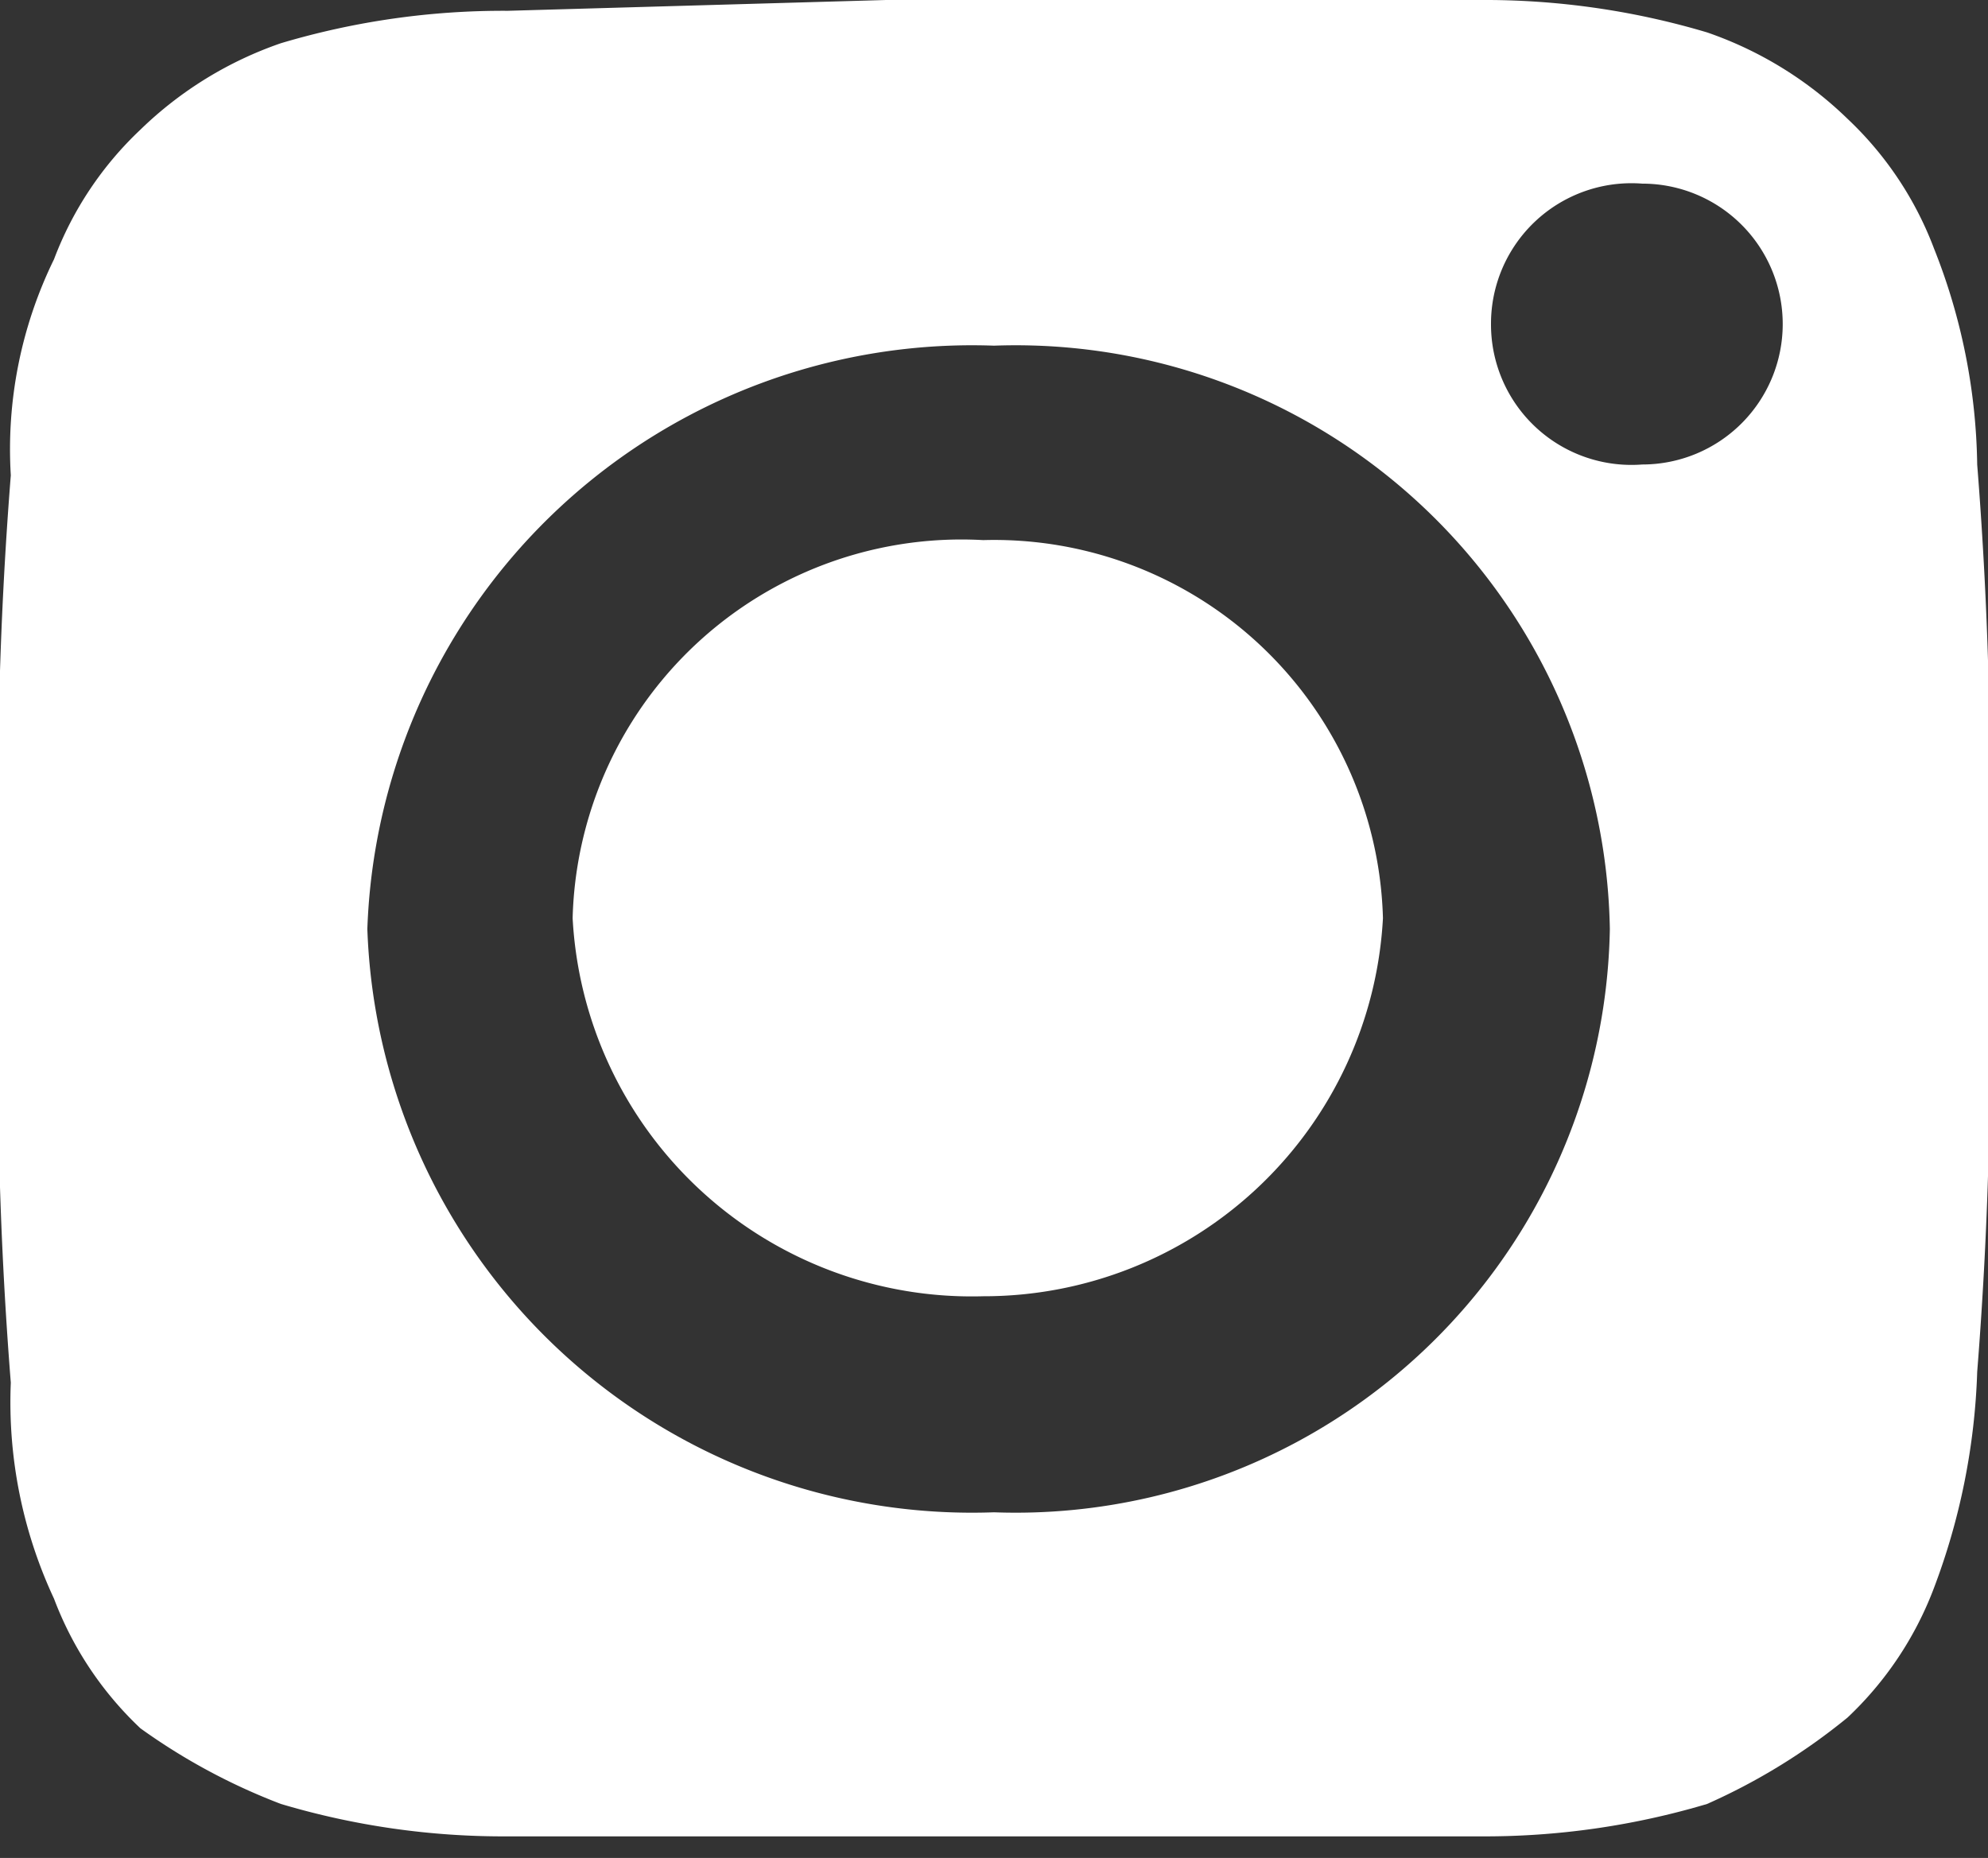
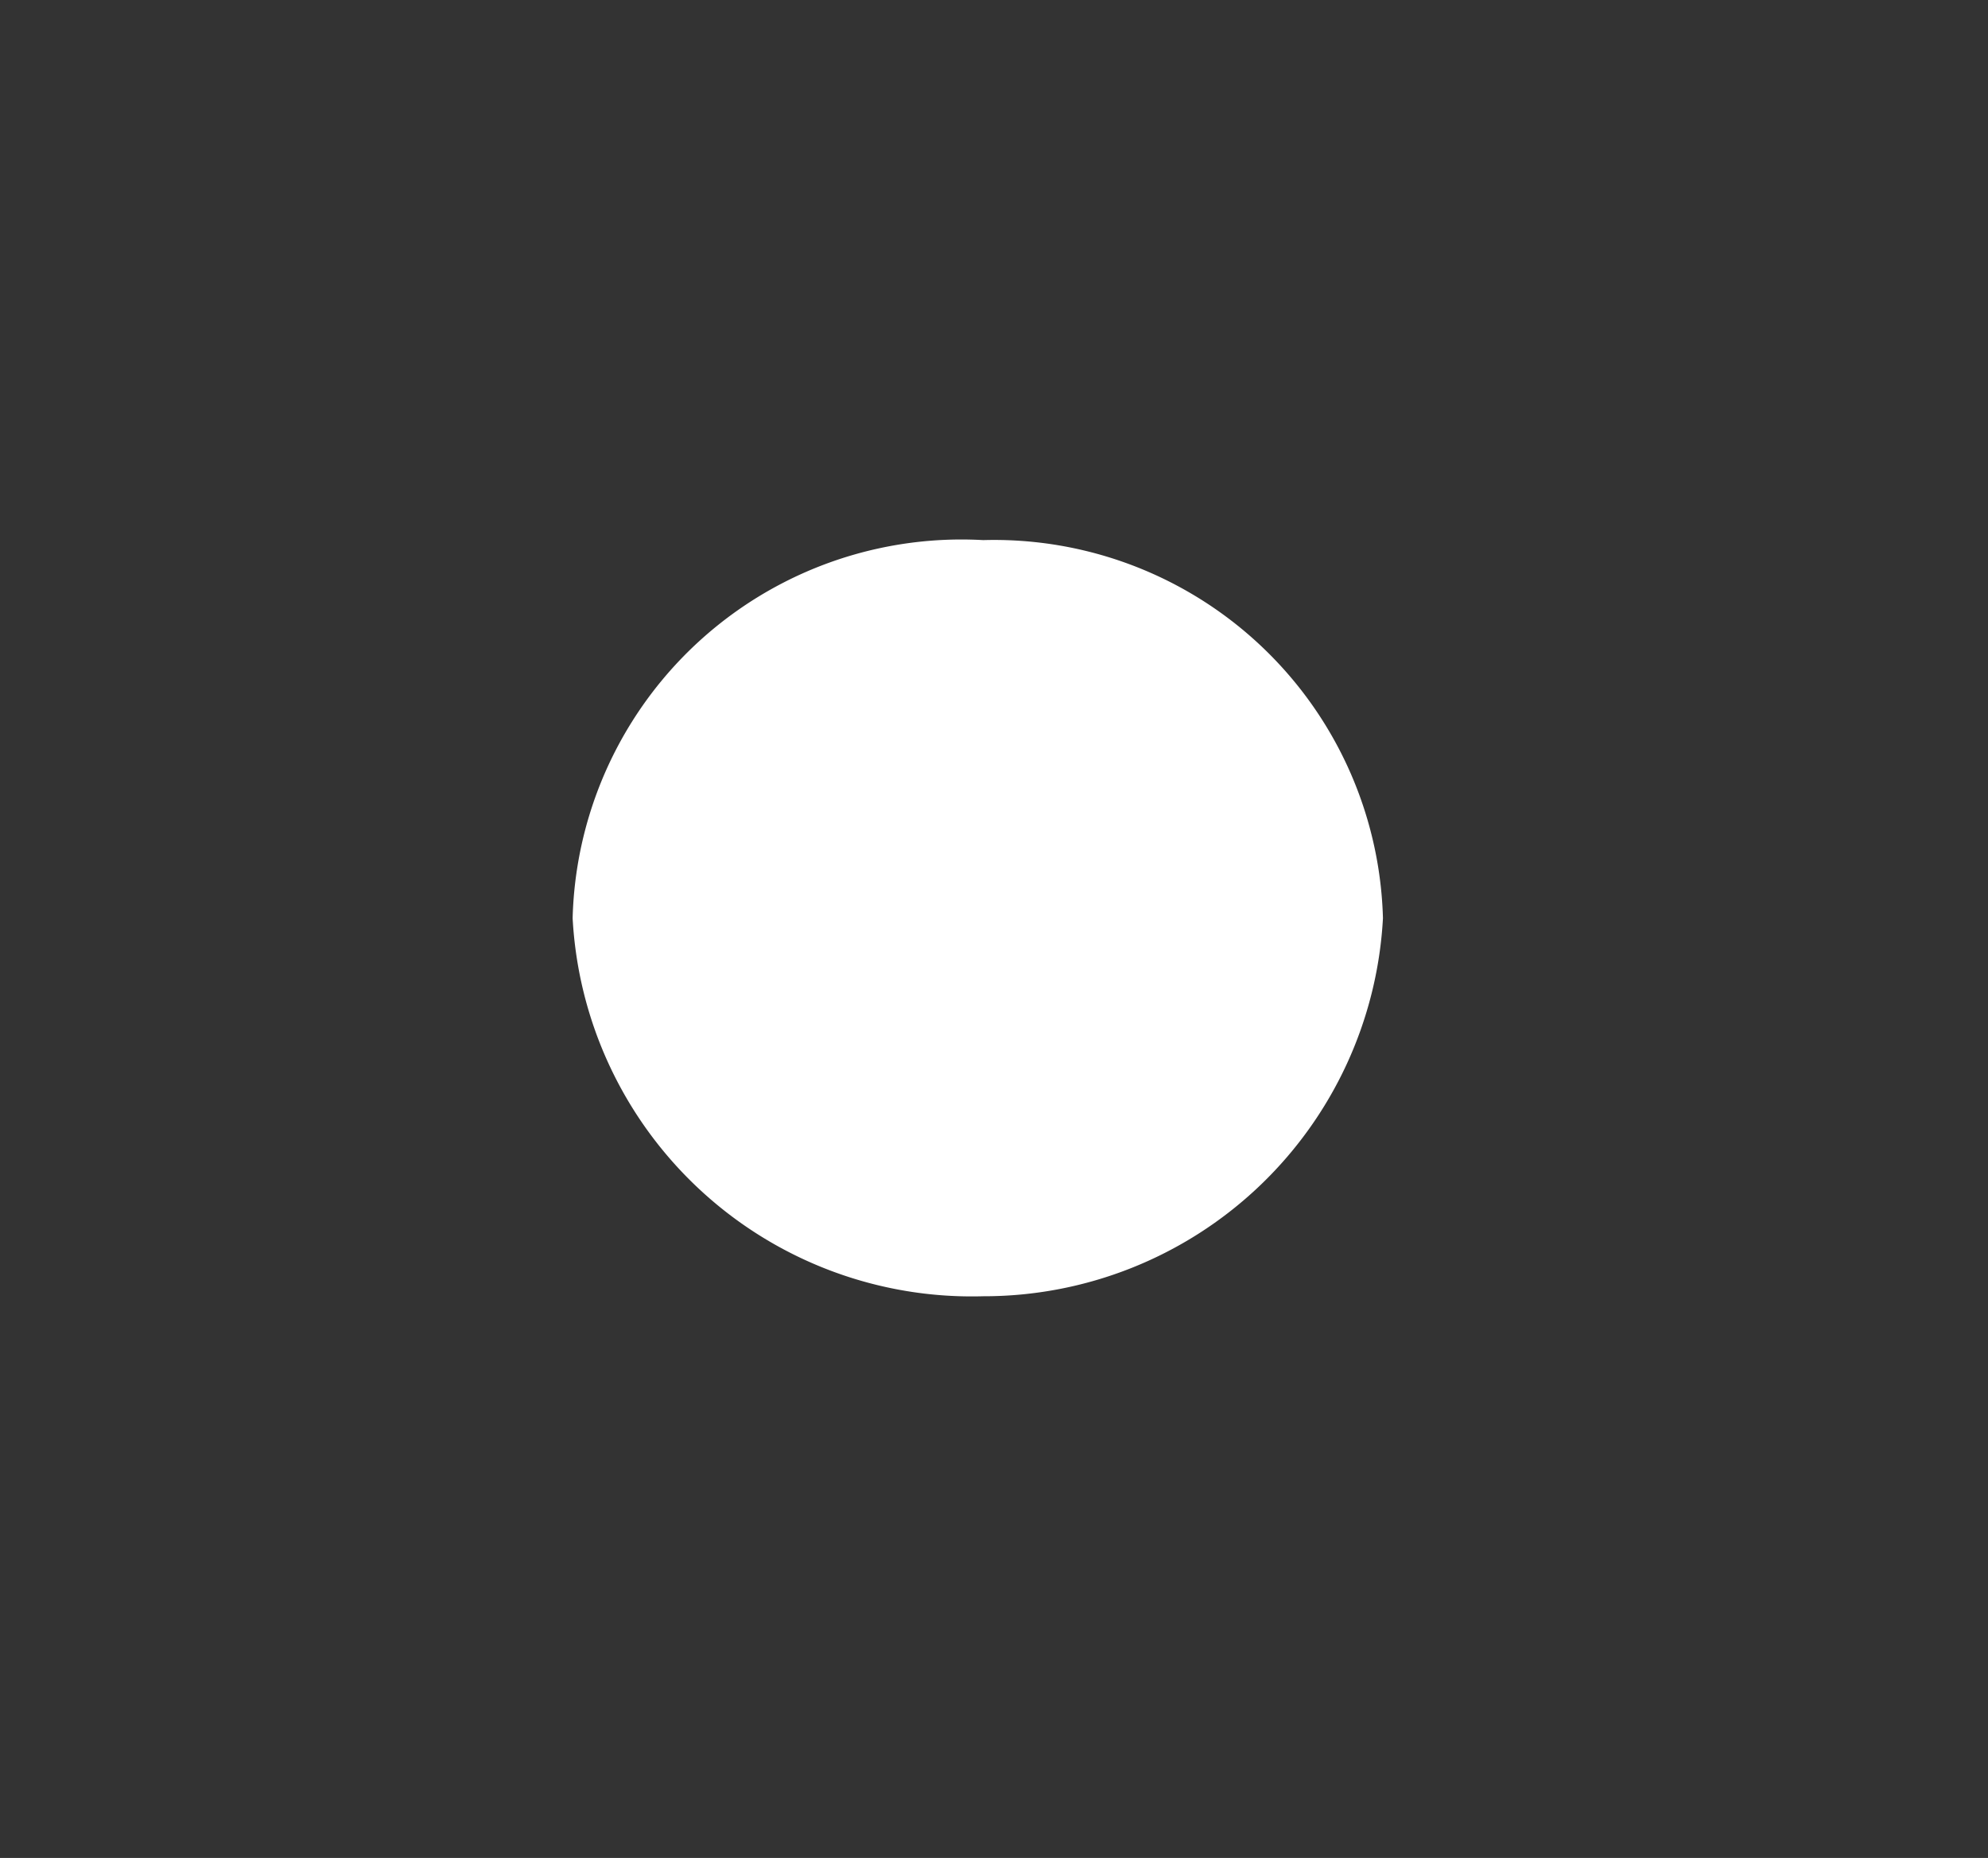
<svg xmlns="http://www.w3.org/2000/svg" id="Capa_1" data-name="Capa 1" width="18.4" height="17.2" viewBox="0 0 18.4 17.2">
  <rect x="0" y="0" width="18.4" height="17.2" fill="#333333" stroke="none" />
-   <path d="M8.2,0h5.5a7.2,7.2,0,0,1,2.1.3,3.5,3.5,0,0,1,1.3.8,3.2,3.2,0,0,1,.8,1.2,5.6,5.6,0,0,1,.4,2,38.1,38.1,0,0,1,.1,4.2,38.1,38.1,0,0,1-.1,4.2,6.2,6.2,0,0,1-.4,2,3.2,3.2,0,0,1-.8,1.2,5.7,5.7,0,0,1-1.3.8,7.2,7.2,0,0,1-2.1.3h-9a7.2,7.2,0,0,1-2.1-.3A5.7,5.7,0,0,1,1.3,16a3.2,3.2,0,0,1-.8-1.2,4.3,4.3,0,0,1-.4-2A38.1,38.1,0,0,1,0,8.6,38.1,38.1,0,0,1,.1,4.4a4,4,0,0,1,.4-2,3.2,3.2,0,0,1,.8-1.2A3.5,3.5,0,0,1,2.6.4,7.2,7.2,0,0,1,4.7.1Zm7,1.7A1.3,1.3,0,0,0,13.8,3a1.3,1.3,0,0,0,1.4,1.3A1.3,1.3,0,0,0,16.5,3a1.3,1.3,0,0,0-1.3-1.3Zm-6,1.5A5.6,5.6,0,0,0,3.4,8.6,5.6,5.6,0,0,0,9.2,14a5.5,5.5,0,0,0,5.7-5.4A5.5,5.5,0,0,0,9.2,3.2Z" fill="#fff" fill-rule="evenodd" />
  <path d="M9.1,5a3.6,3.6,0,0,1,3.7,3.5A3.7,3.7,0,0,1,9.1,12,3.7,3.7,0,0,1,5.3,8.5,3.6,3.6,0,0,1,9.1,5Z" fill="#fff" fill-rule="evenodd" />
</svg>